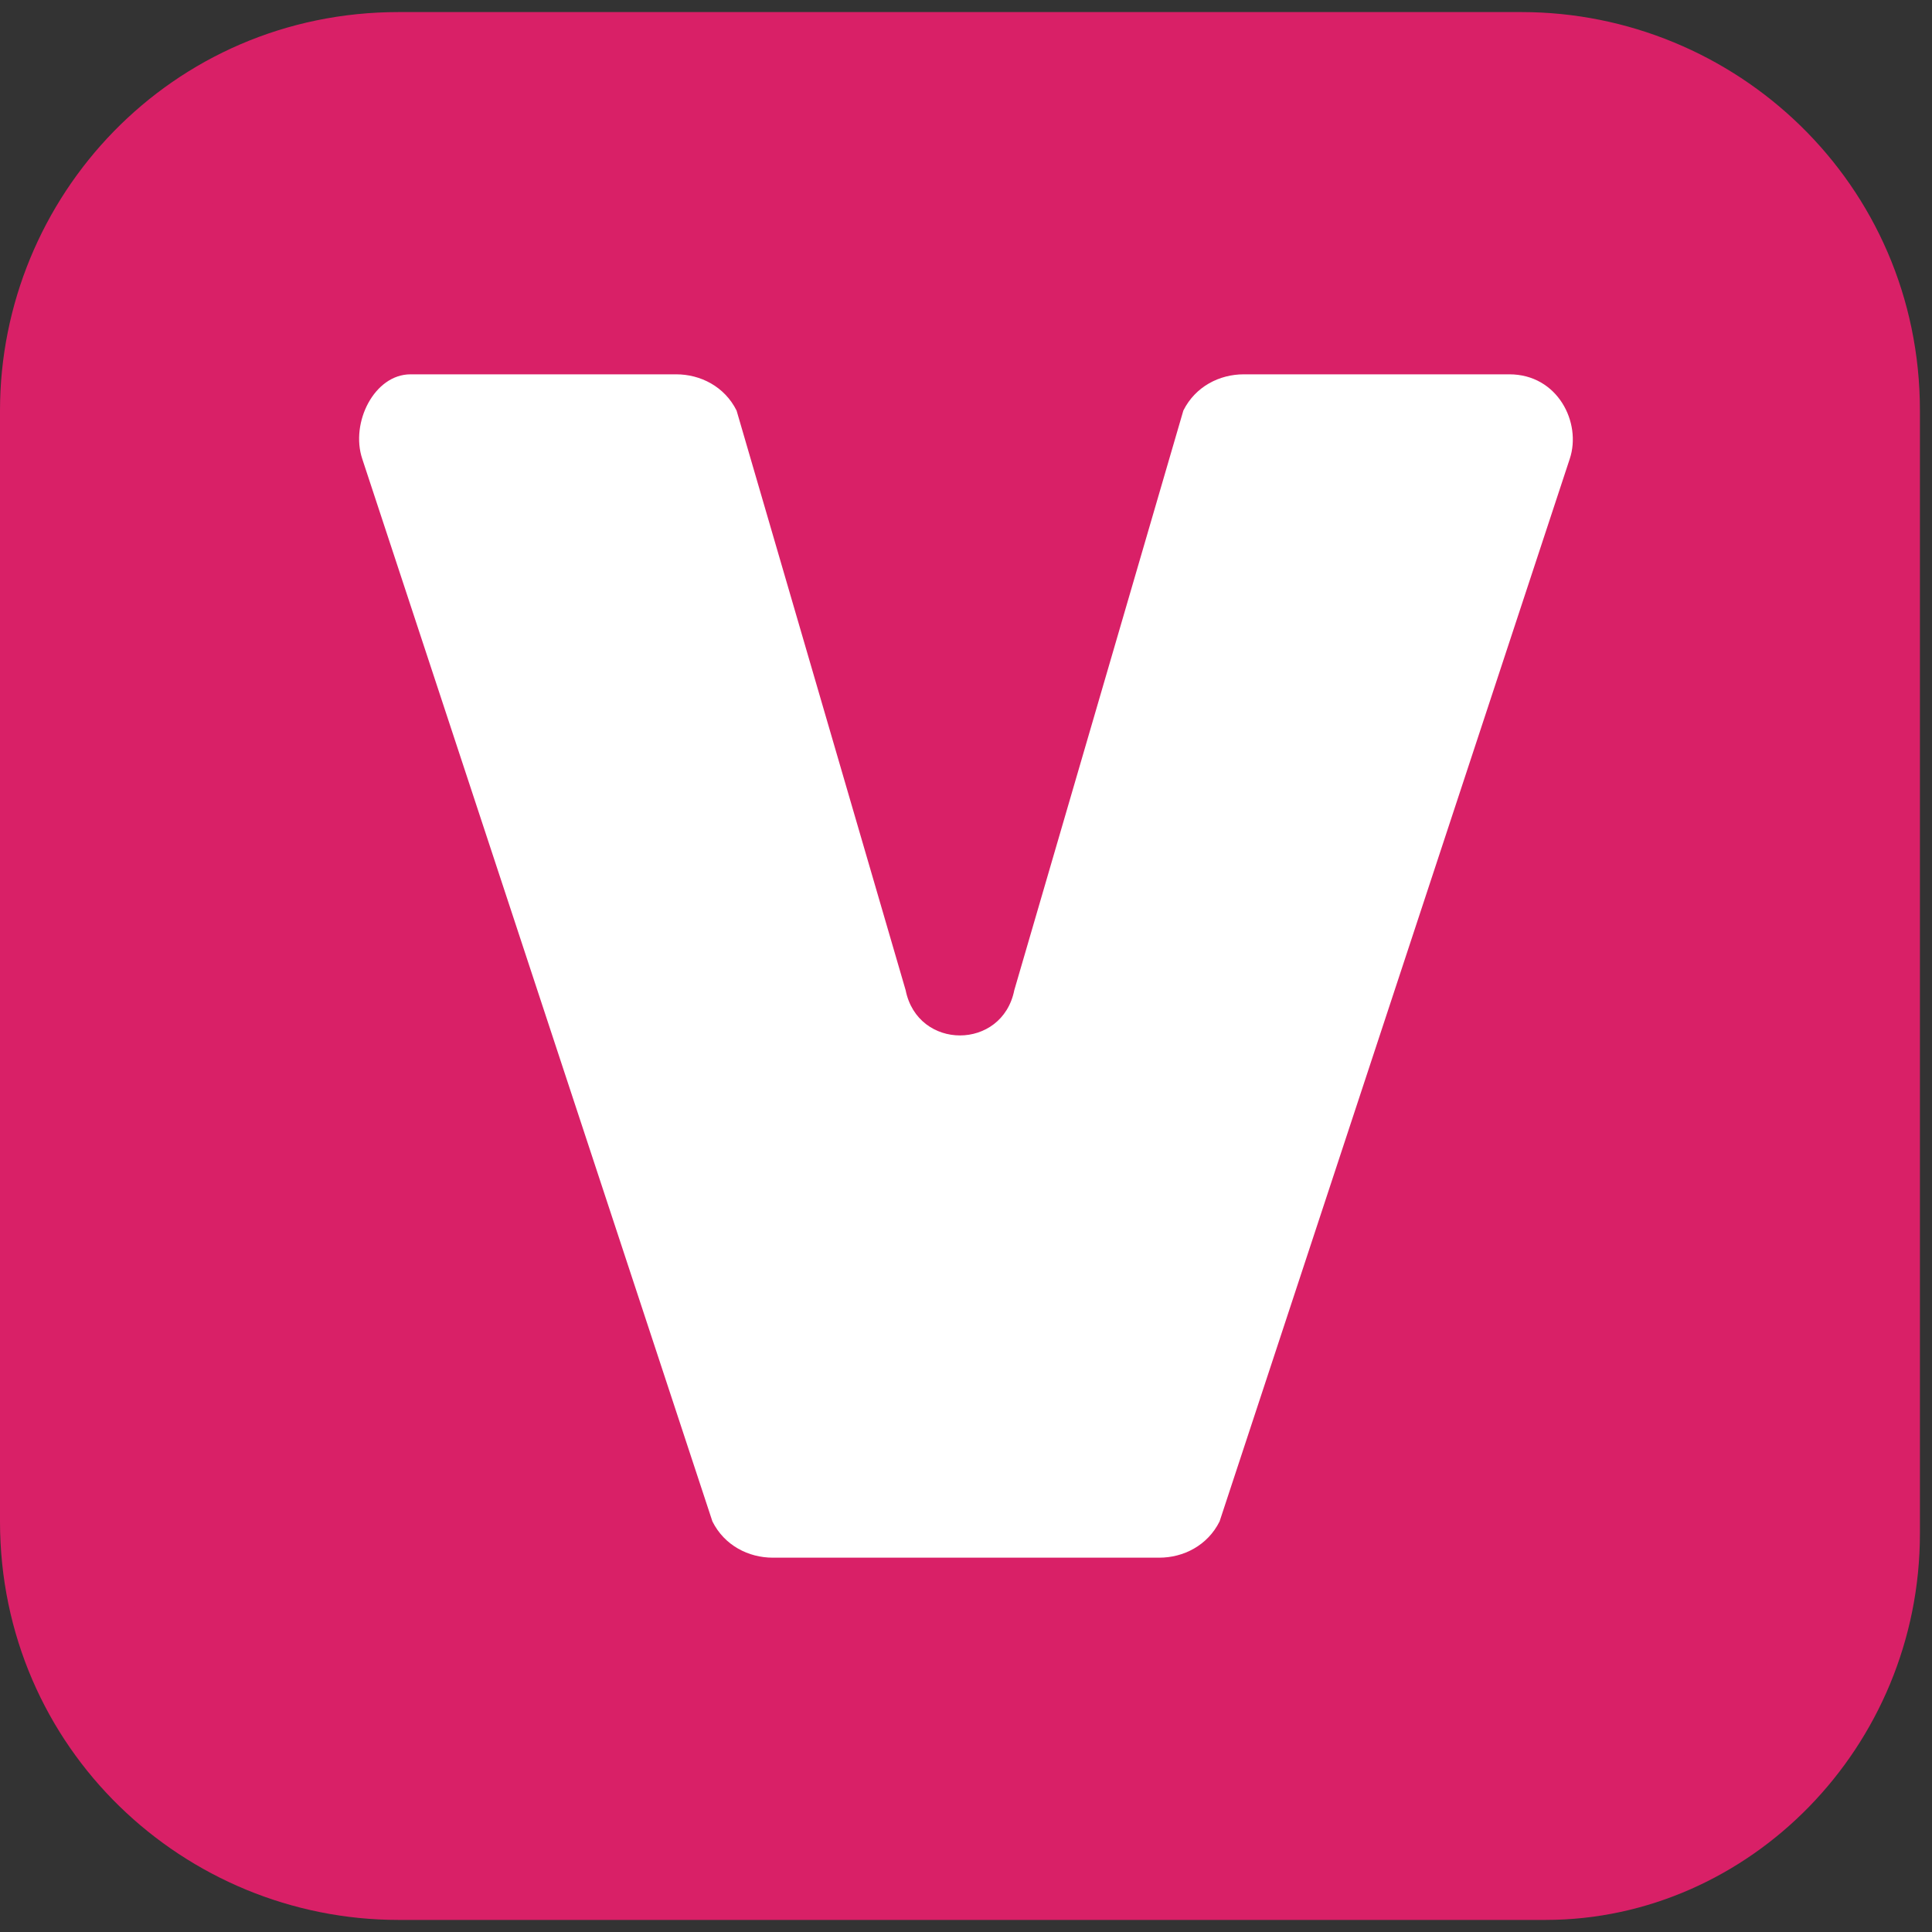
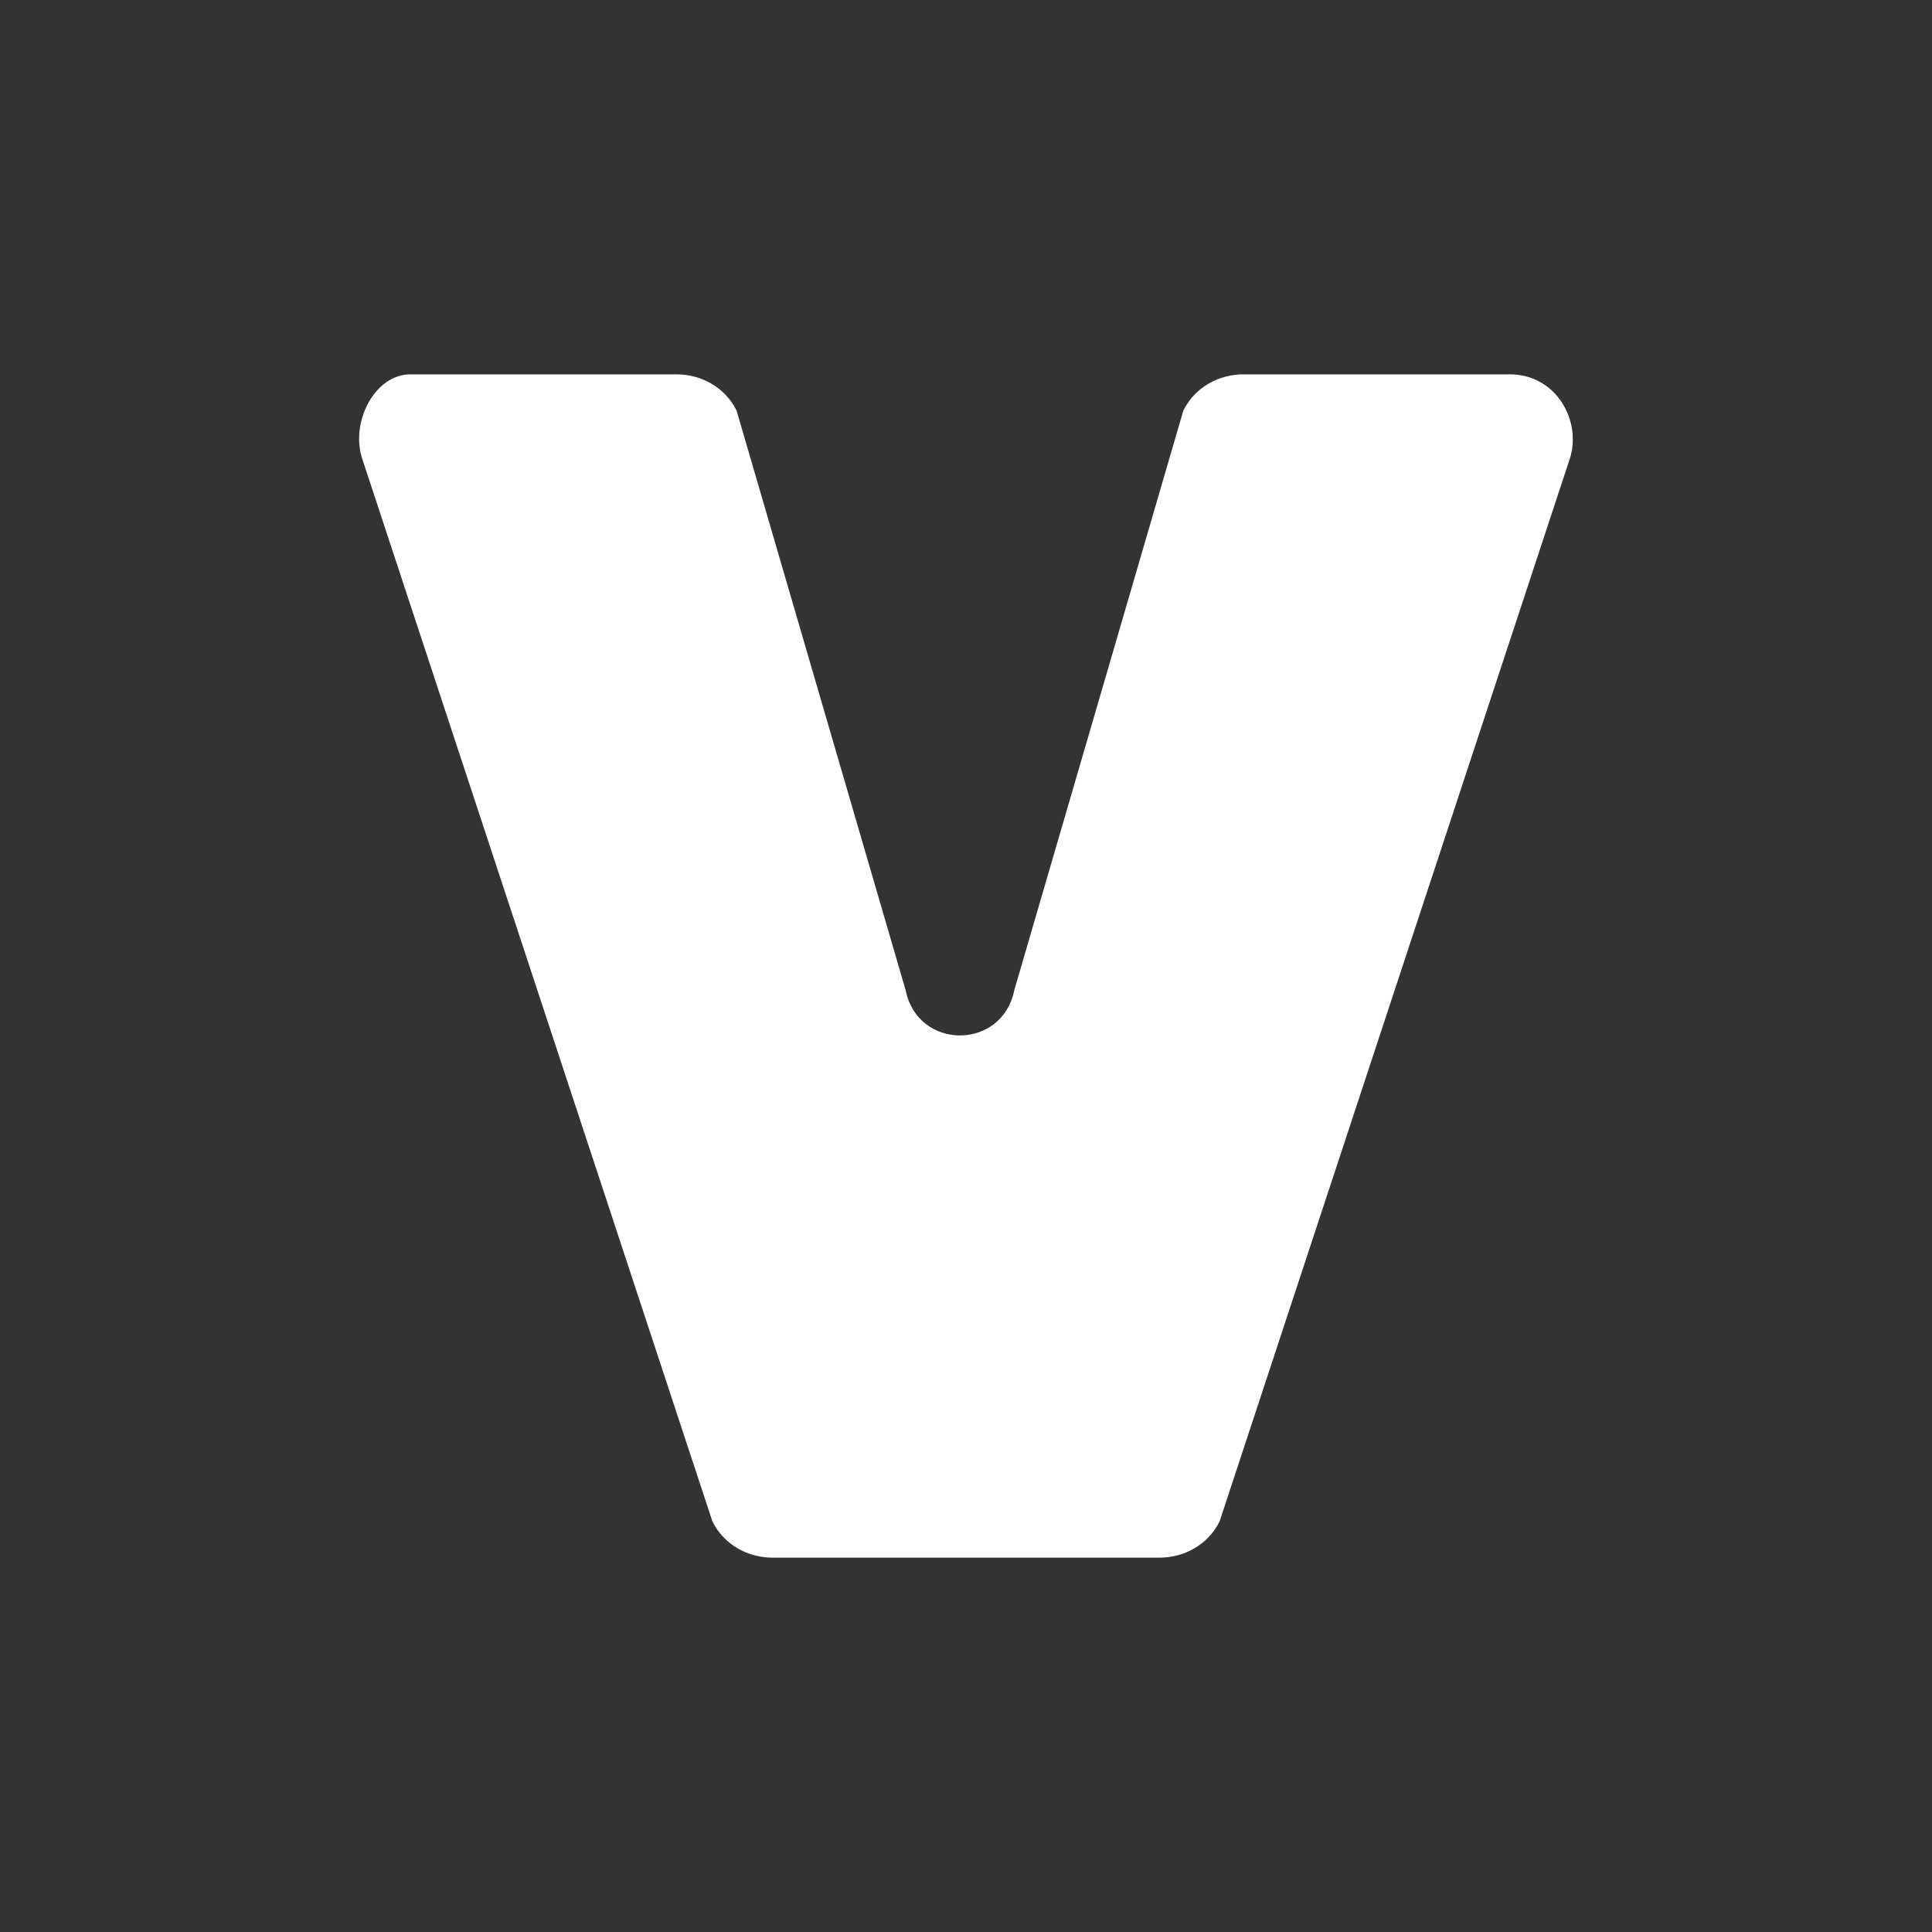
<svg xmlns="http://www.w3.org/2000/svg" version="1.1" id="Layer_1" x="0px" y="0px" viewBox="0 0 16 16" style="enable-background:new 0 0 16 16;" xml:space="preserve">
  <rect x="0" y="0" width="16" height="16" fill="#333333" stroke="none" />
  <style type="text/css">
	.st0{fill:#D92067;stroke:#D92067;stroke-miterlimit:10;}
	.st1{fill:#FFFFFF;}
</style>
-   <path class="st0" d="M12.8,15.4H3.3c-1.5,0-2.8-1.2-2.8-2.8V3.4c0-1.5,1.2-2.8,2.8-2.8h9.3c1.5,0,2.8,1.2,2.8,2.8v9.3  C15.4,14.2,14.2,15.4,12.8,15.4z" />
  <path class="st1" d="M13,3.8l-2.9,8.8c-0.1,0.2-0.3,0.3-0.5,0.3H6.4c-0.2,0-0.4-0.1-0.5-0.3L3,3.8C2.9,3.5,3.1,3.1,3.4,3.1h2.2  c0.2,0,0.4,0.1,0.5,0.3l1.4,4.8c0.1,0.5,0.8,0.5,0.9,0l1.4-4.8c0.1-0.2,0.3-0.3,0.5-0.3h2.2C12.9,3.1,13.1,3.5,13,3.8z" />
</svg>